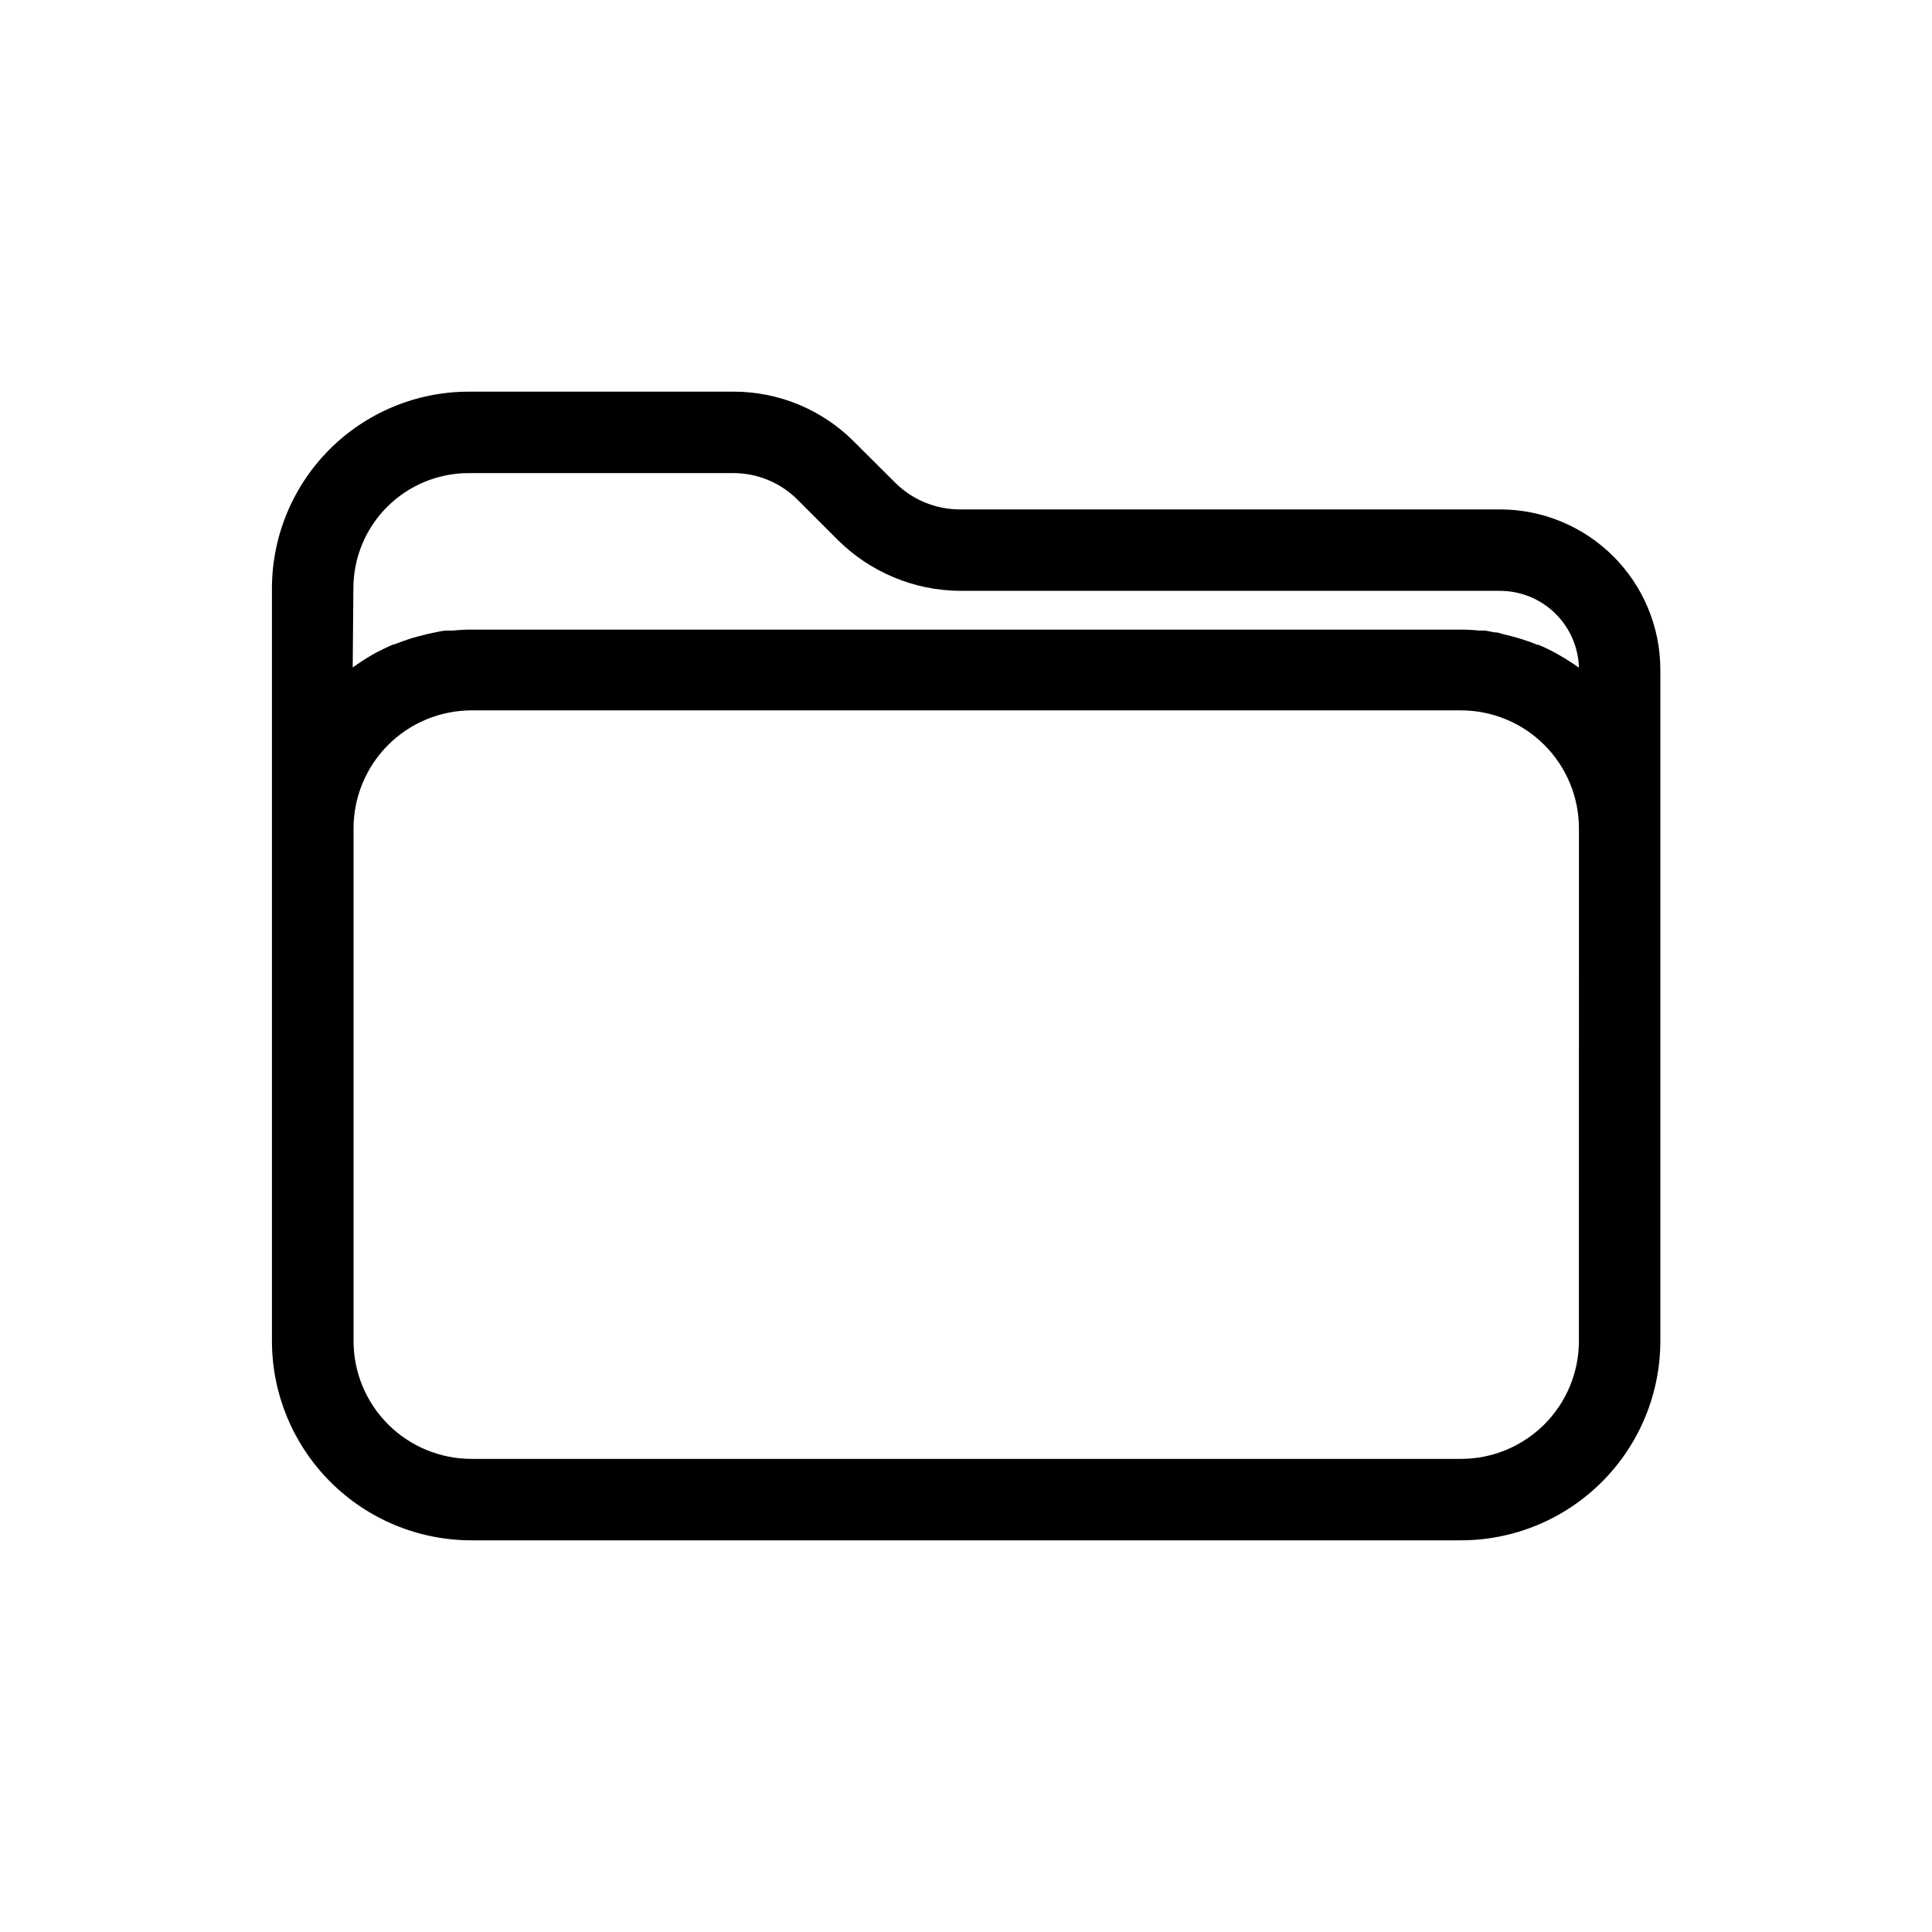
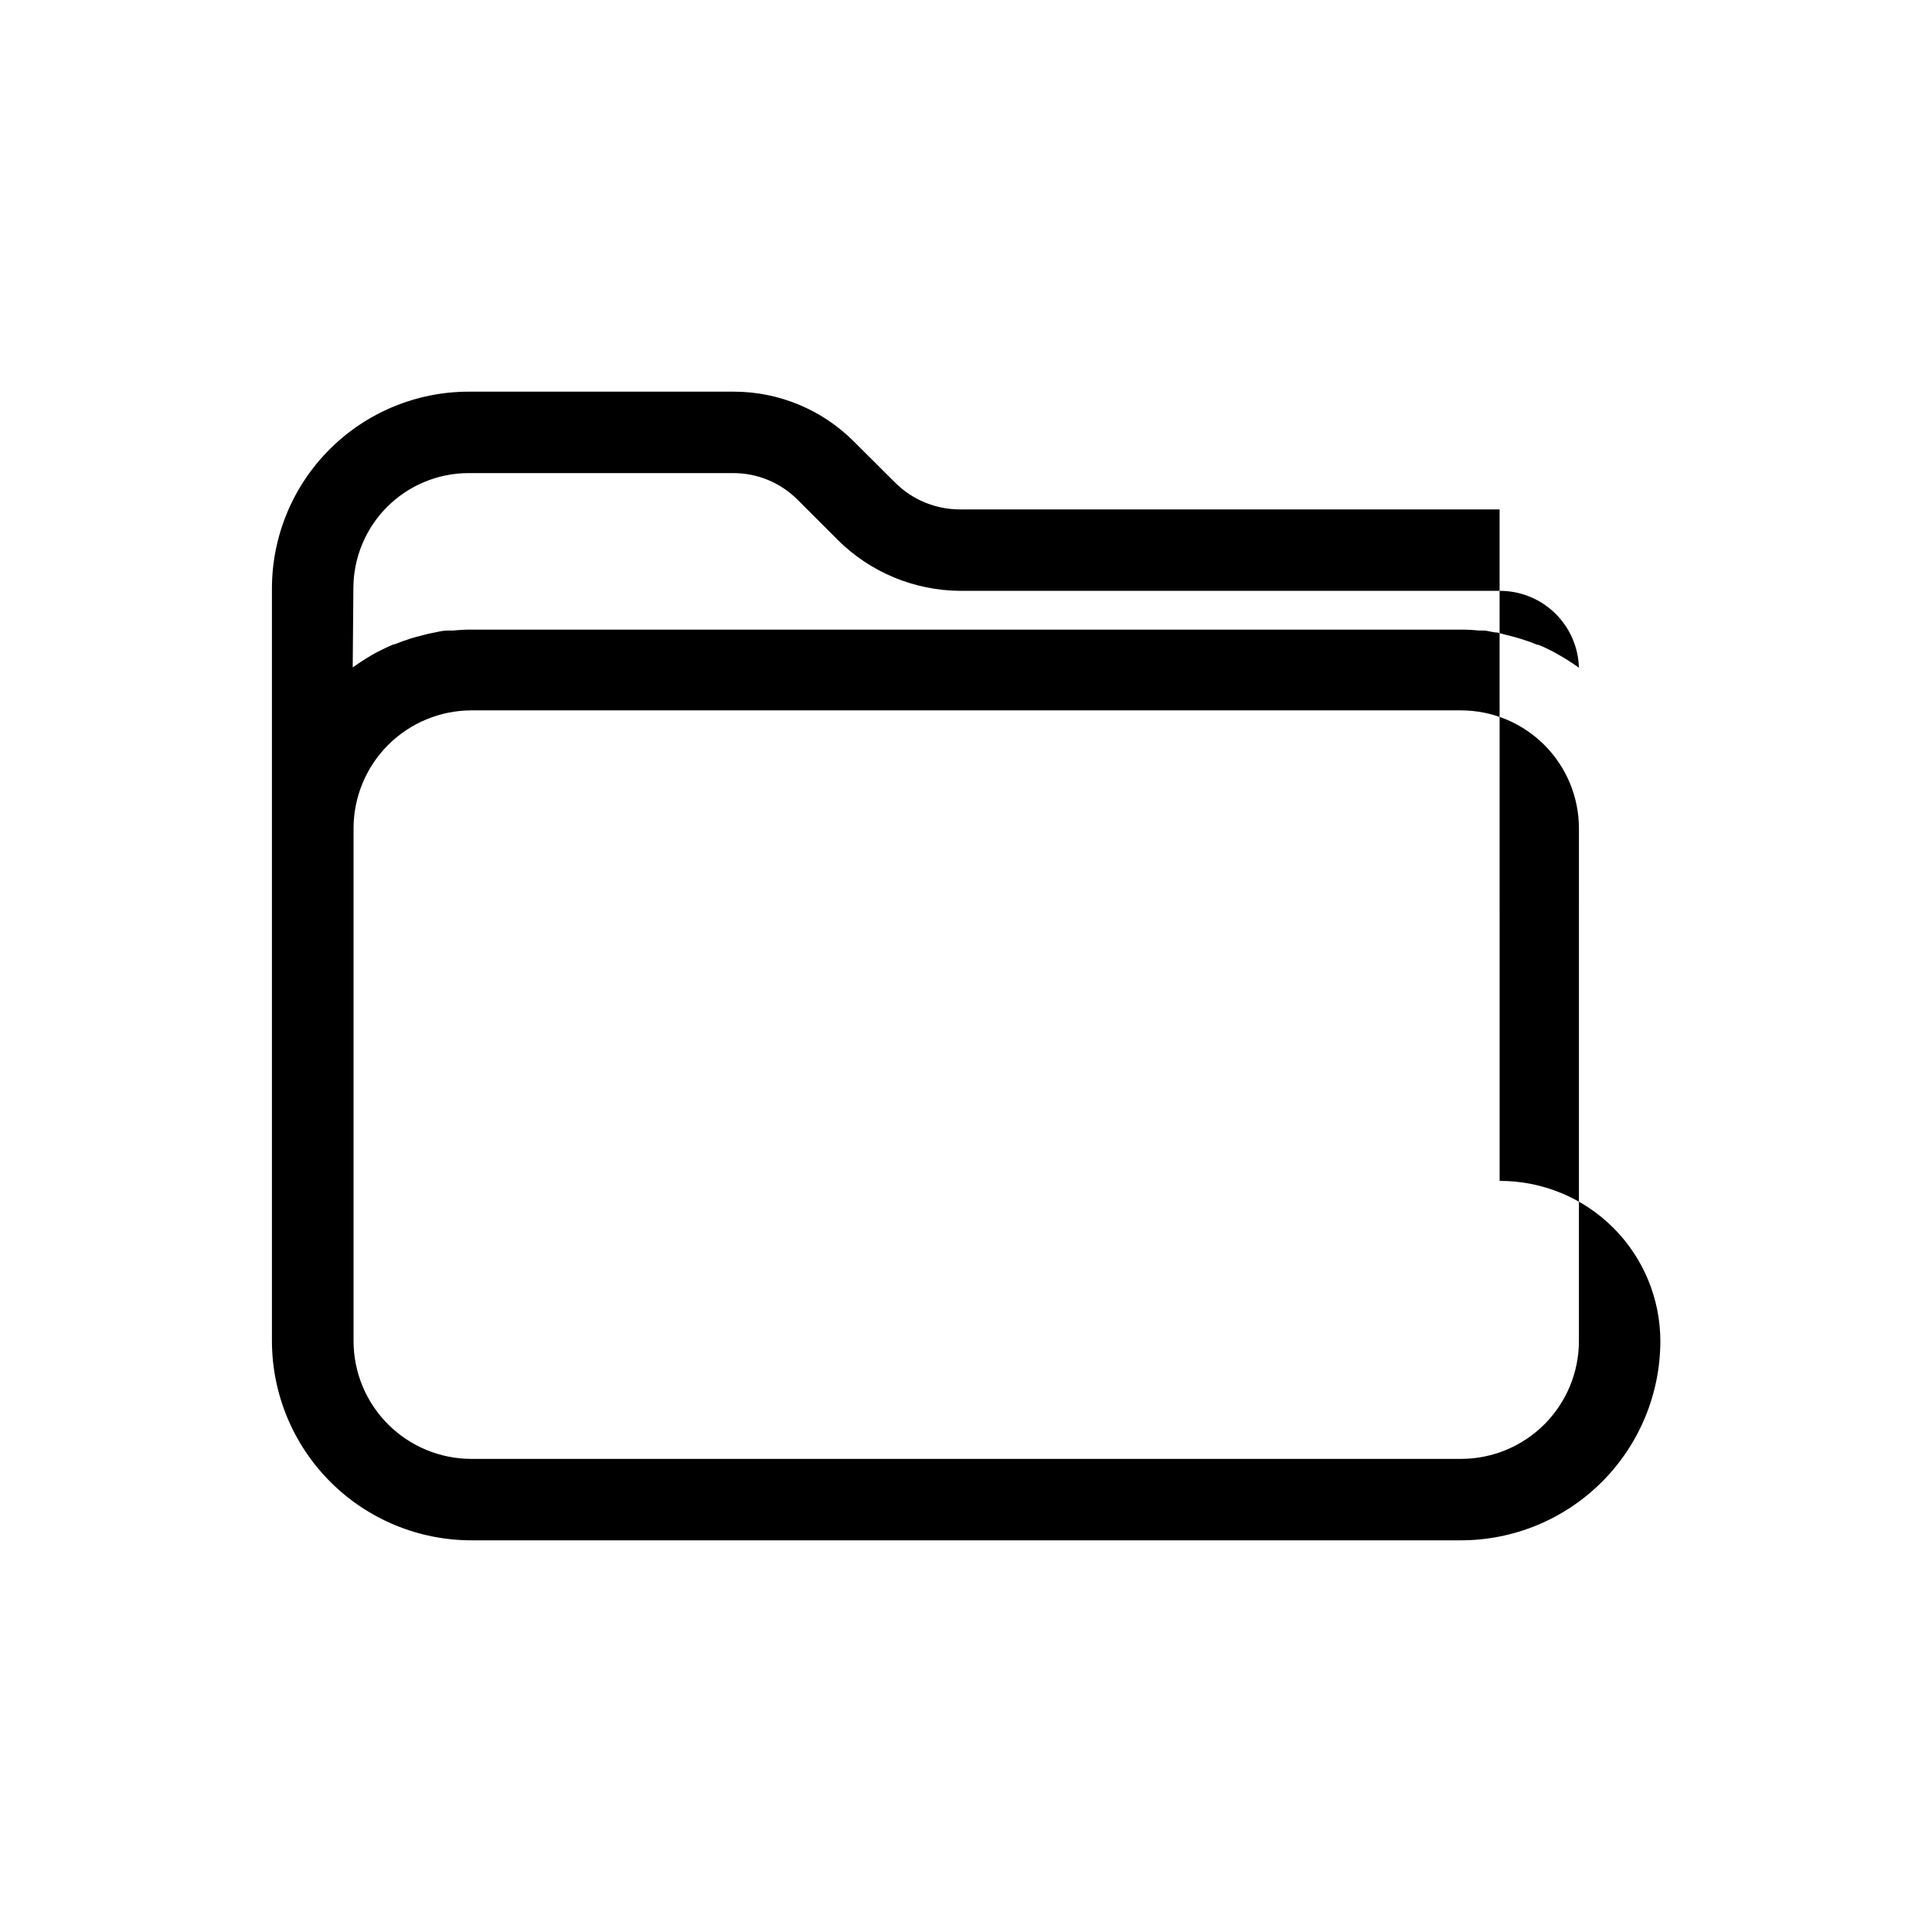
<svg xmlns="http://www.w3.org/2000/svg" fill="#000000" width="800px" height="800px" version="1.1" viewBox="144 144 512 512">
-   <path d="m541.41 279h-142.99c-6.477 0.008-12.695-2.57-17.262-7.164l-10.832-10.789-0.004-0.004c-8.441-8.488-19.922-13.258-31.895-13.25h-70.266c-13.809 0.023-27.047 5.519-36.809 15.285-9.766 9.766-15.262 23-15.285 36.809v199.53c0.023 14.008 5.606 27.434 15.516 37.328 9.914 9.898 23.348 15.457 37.355 15.457h262.16c14.016 0.012 27.461-5.543 37.383-15.441 9.922-9.895 15.508-23.328 15.531-37.344v-177.95c-0.012-11.281-4.508-22.098-12.496-30.062-7.992-7.969-18.82-12.43-30.102-12.406zm-303.76 20.887c0.012-8.086 3.231-15.844 8.949-21.562s13.473-8.938 21.562-8.949h70.266c6.305 0.016 12.352 2.512 16.832 6.949l10.789 10.789h0.004c8.613 8.551 20.234 13.383 32.367 13.465h142.99c5.469-0.023 10.734 2.094 14.66 5.902 3.93 3.809 6.211 9 6.359 14.469l-1.035-0.734-1.383-0.906c-0.906-0.605-1.812-1.164-2.762-1.684l-1.293-0.734c-1.383-0.734-2.762-1.426-4.316-2.027h-0.262c-1.41-0.59-2.852-1.109-4.316-1.551l-1.469-0.43-3.019-0.781-1.727-0.473c-1.078 0-2.203-0.387-3.324-0.52h-1.512 0.004c-1.648-0.172-3.309-0.258-4.965-0.258h-262.11c-1.641-0.004-3.285 0.082-4.918 0.258h-1.555c-1.121 0-2.246 0.301-3.324 0.52l-1.684 0.344-3.195 0.82-1.469 0.43c-1.426 0.477-2.805 0.949-4.316 1.555h-0.215c-1.469 0.605-2.848 1.293-4.316 2.027l-1.25 0.691c-0.949 0.562-1.898 1.121-2.805 1.727l-1.34 0.906-1.078 0.734zm324.78 199.53c-0.012 8.281-3.309 16.219-9.168 22.066-5.859 5.852-13.801 9.137-22.082 9.137h-262.24c-8.277 0-16.219-3.285-22.078-9.137-5.859-5.848-9.156-13.785-9.168-22.066v-135.91c0.012-8.285 3.305-16.227 9.164-22.086 5.859-5.856 13.801-9.152 22.082-9.164h262.16c8.301-0.012 16.262 3.273 22.141 9.137 5.875 5.859 9.184 13.812 9.195 22.113z" />
+   <path d="m541.41 279h-142.99c-6.477 0.008-12.695-2.57-17.262-7.164l-10.832-10.789-0.004-0.004c-8.441-8.488-19.922-13.258-31.895-13.25h-70.266c-13.809 0.023-27.047 5.519-36.809 15.285-9.766 9.766-15.262 23-15.285 36.809v199.53c0.023 14.008 5.606 27.434 15.516 37.328 9.914 9.898 23.348 15.457 37.355 15.457h262.16c14.016 0.012 27.461-5.543 37.383-15.441 9.922-9.895 15.508-23.328 15.531-37.344c-0.012-11.281-4.508-22.098-12.496-30.062-7.992-7.969-18.82-12.43-30.102-12.406zm-303.76 20.887c0.012-8.086 3.231-15.844 8.949-21.562s13.473-8.938 21.562-8.949h70.266c6.305 0.016 12.352 2.512 16.832 6.949l10.789 10.789h0.004c8.613 8.551 20.234 13.383 32.367 13.465h142.99c5.469-0.023 10.734 2.094 14.66 5.902 3.93 3.809 6.211 9 6.359 14.469l-1.035-0.734-1.383-0.906c-0.906-0.605-1.812-1.164-2.762-1.684l-1.293-0.734c-1.383-0.734-2.762-1.426-4.316-2.027h-0.262c-1.41-0.59-2.852-1.109-4.316-1.551l-1.469-0.43-3.019-0.781-1.727-0.473c-1.078 0-2.203-0.387-3.324-0.52h-1.512 0.004c-1.648-0.172-3.309-0.258-4.965-0.258h-262.11c-1.641-0.004-3.285 0.082-4.918 0.258h-1.555c-1.121 0-2.246 0.301-3.324 0.52l-1.684 0.344-3.195 0.82-1.469 0.43c-1.426 0.477-2.805 0.949-4.316 1.555h-0.215c-1.469 0.605-2.848 1.293-4.316 2.027l-1.25 0.691c-0.949 0.562-1.898 1.121-2.805 1.727l-1.34 0.906-1.078 0.734zm324.78 199.53c-0.012 8.281-3.309 16.219-9.168 22.066-5.859 5.852-13.801 9.137-22.082 9.137h-262.24c-8.277 0-16.219-3.285-22.078-9.137-5.859-5.848-9.156-13.785-9.168-22.066v-135.91c0.012-8.285 3.305-16.227 9.164-22.086 5.859-5.856 13.801-9.152 22.082-9.164h262.16c8.301-0.012 16.262 3.273 22.141 9.137 5.875 5.859 9.184 13.812 9.195 22.113z" />
</svg>